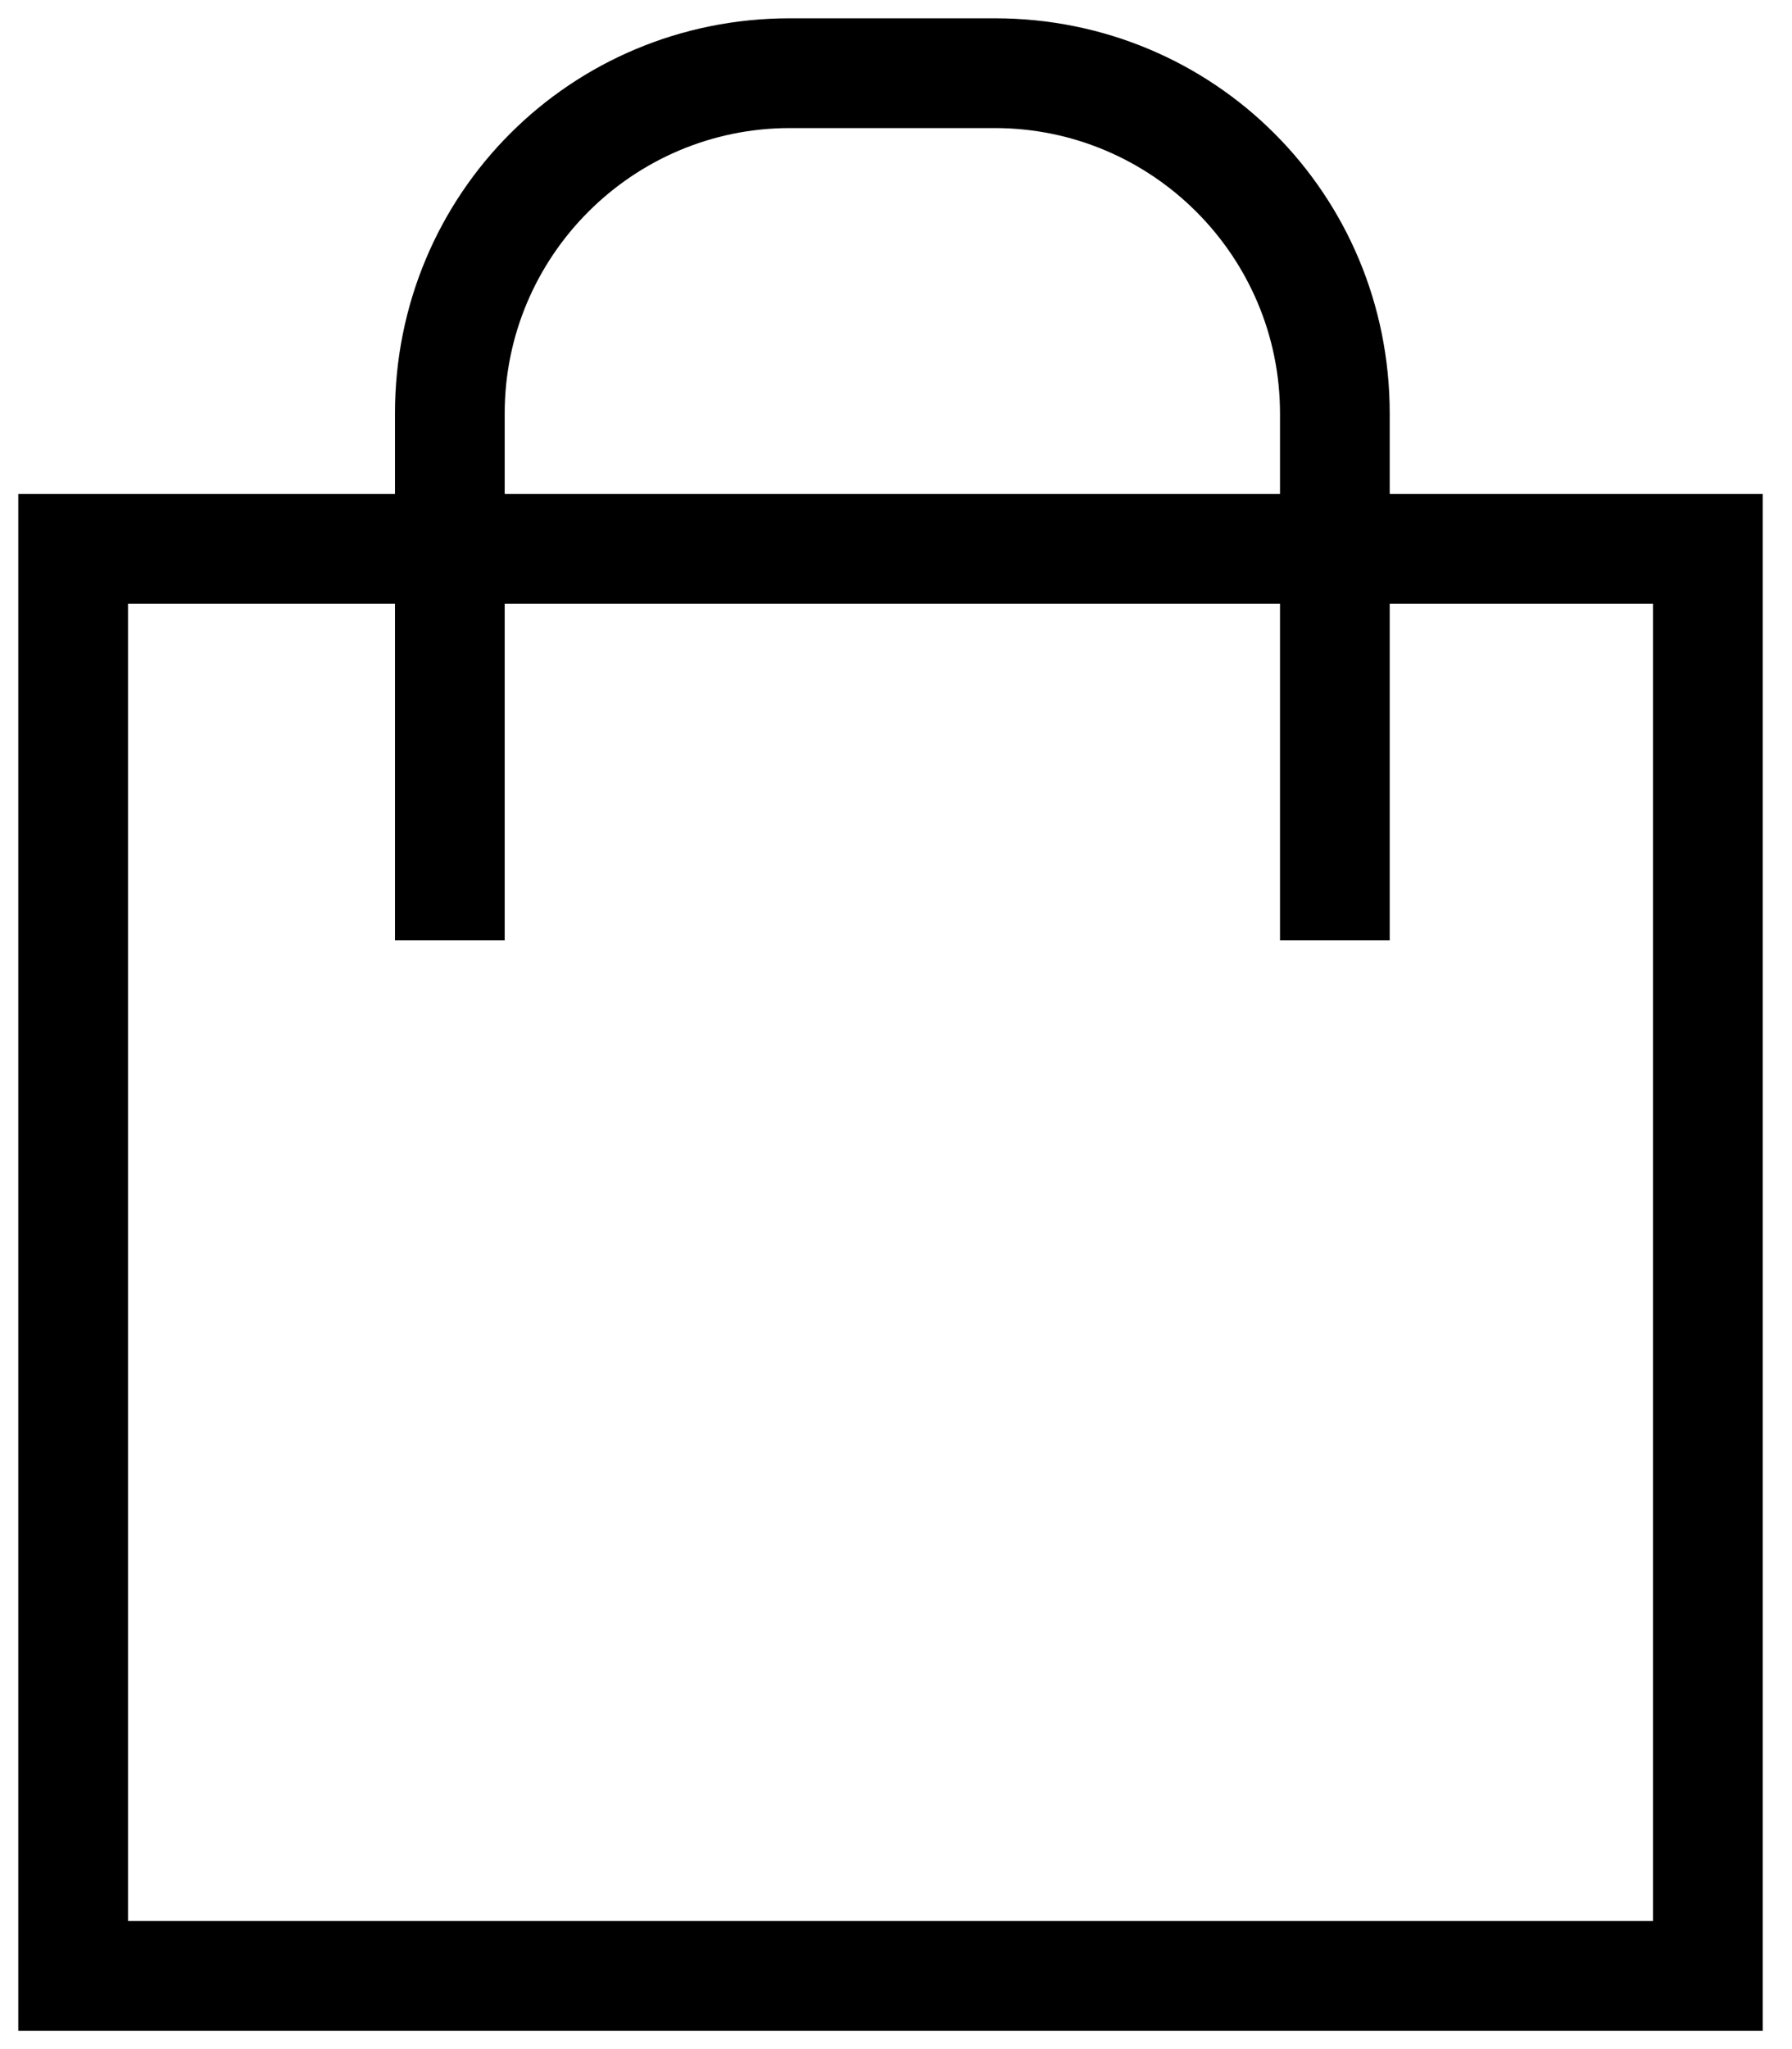
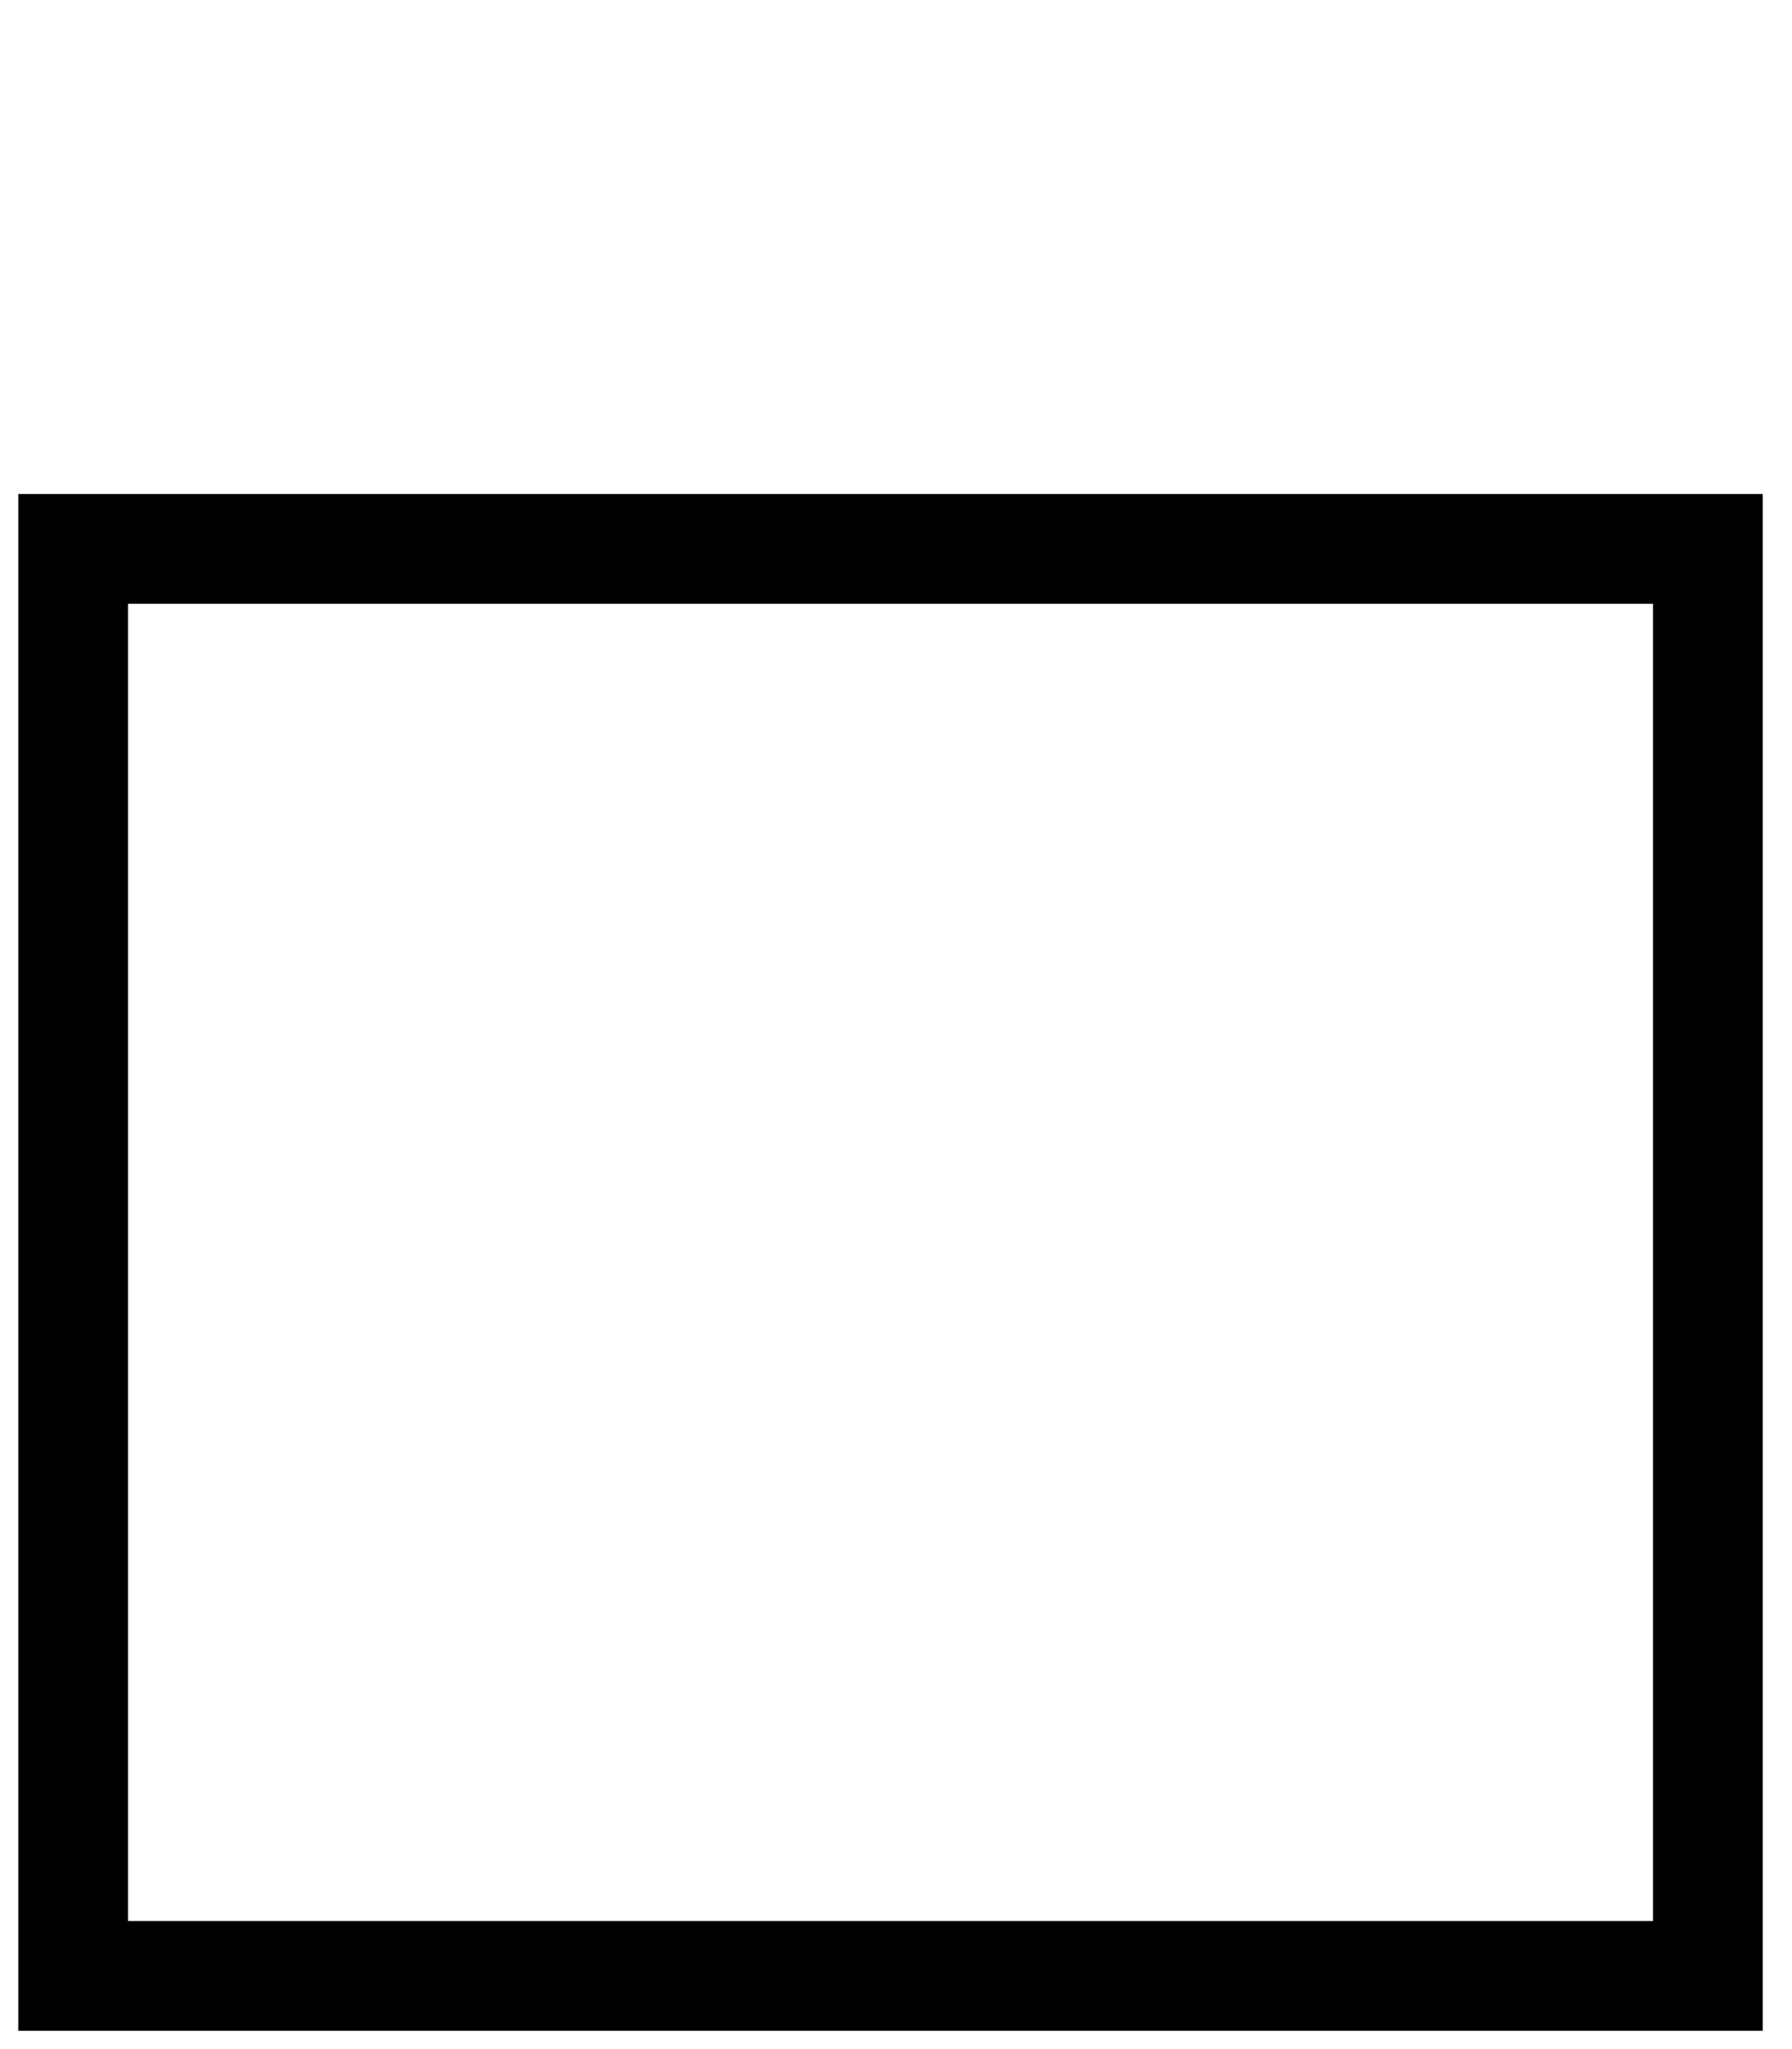
<svg xmlns="http://www.w3.org/2000/svg" width="49px" height="56px" viewBox="0 0 49 56" version="1.1">
  <title>Basket</title>
  <desc>Created with Sketch.</desc>
  <defs />
  <g id="Page-1" stroke="none" stroke-width="1" fill="none" fill-rule="evenodd">
    <g id="Basket" fill="#000000">
      <path d="M48.2,55.5 L0.5,55.5 L0.5,13.5 L48.2,13.5 L48.2,55.5 Z M3.5,52.5 L45.2,52.5 L45.2,16.5 L3.5,16.5 L3.5,52.5 Z" id="Shape" />
-       <path d="M38,25.7 L35,25.7 L35,11.3 C35,7 31.5,3.5 27.2,3.5 L21.6,3.5 C17.3,3.5 13.8,7 13.8,11.3 L13.8,25.7 L10.8,25.7 L10.8,11.3 C10.8,5.3 15.6,0.5 21.6,0.5 L27.2,0.5 C33.2,0.5 38,5.3 38,11.3 L38,25.7 Z" id="Shape" />
    </g>
  </g>
</svg>